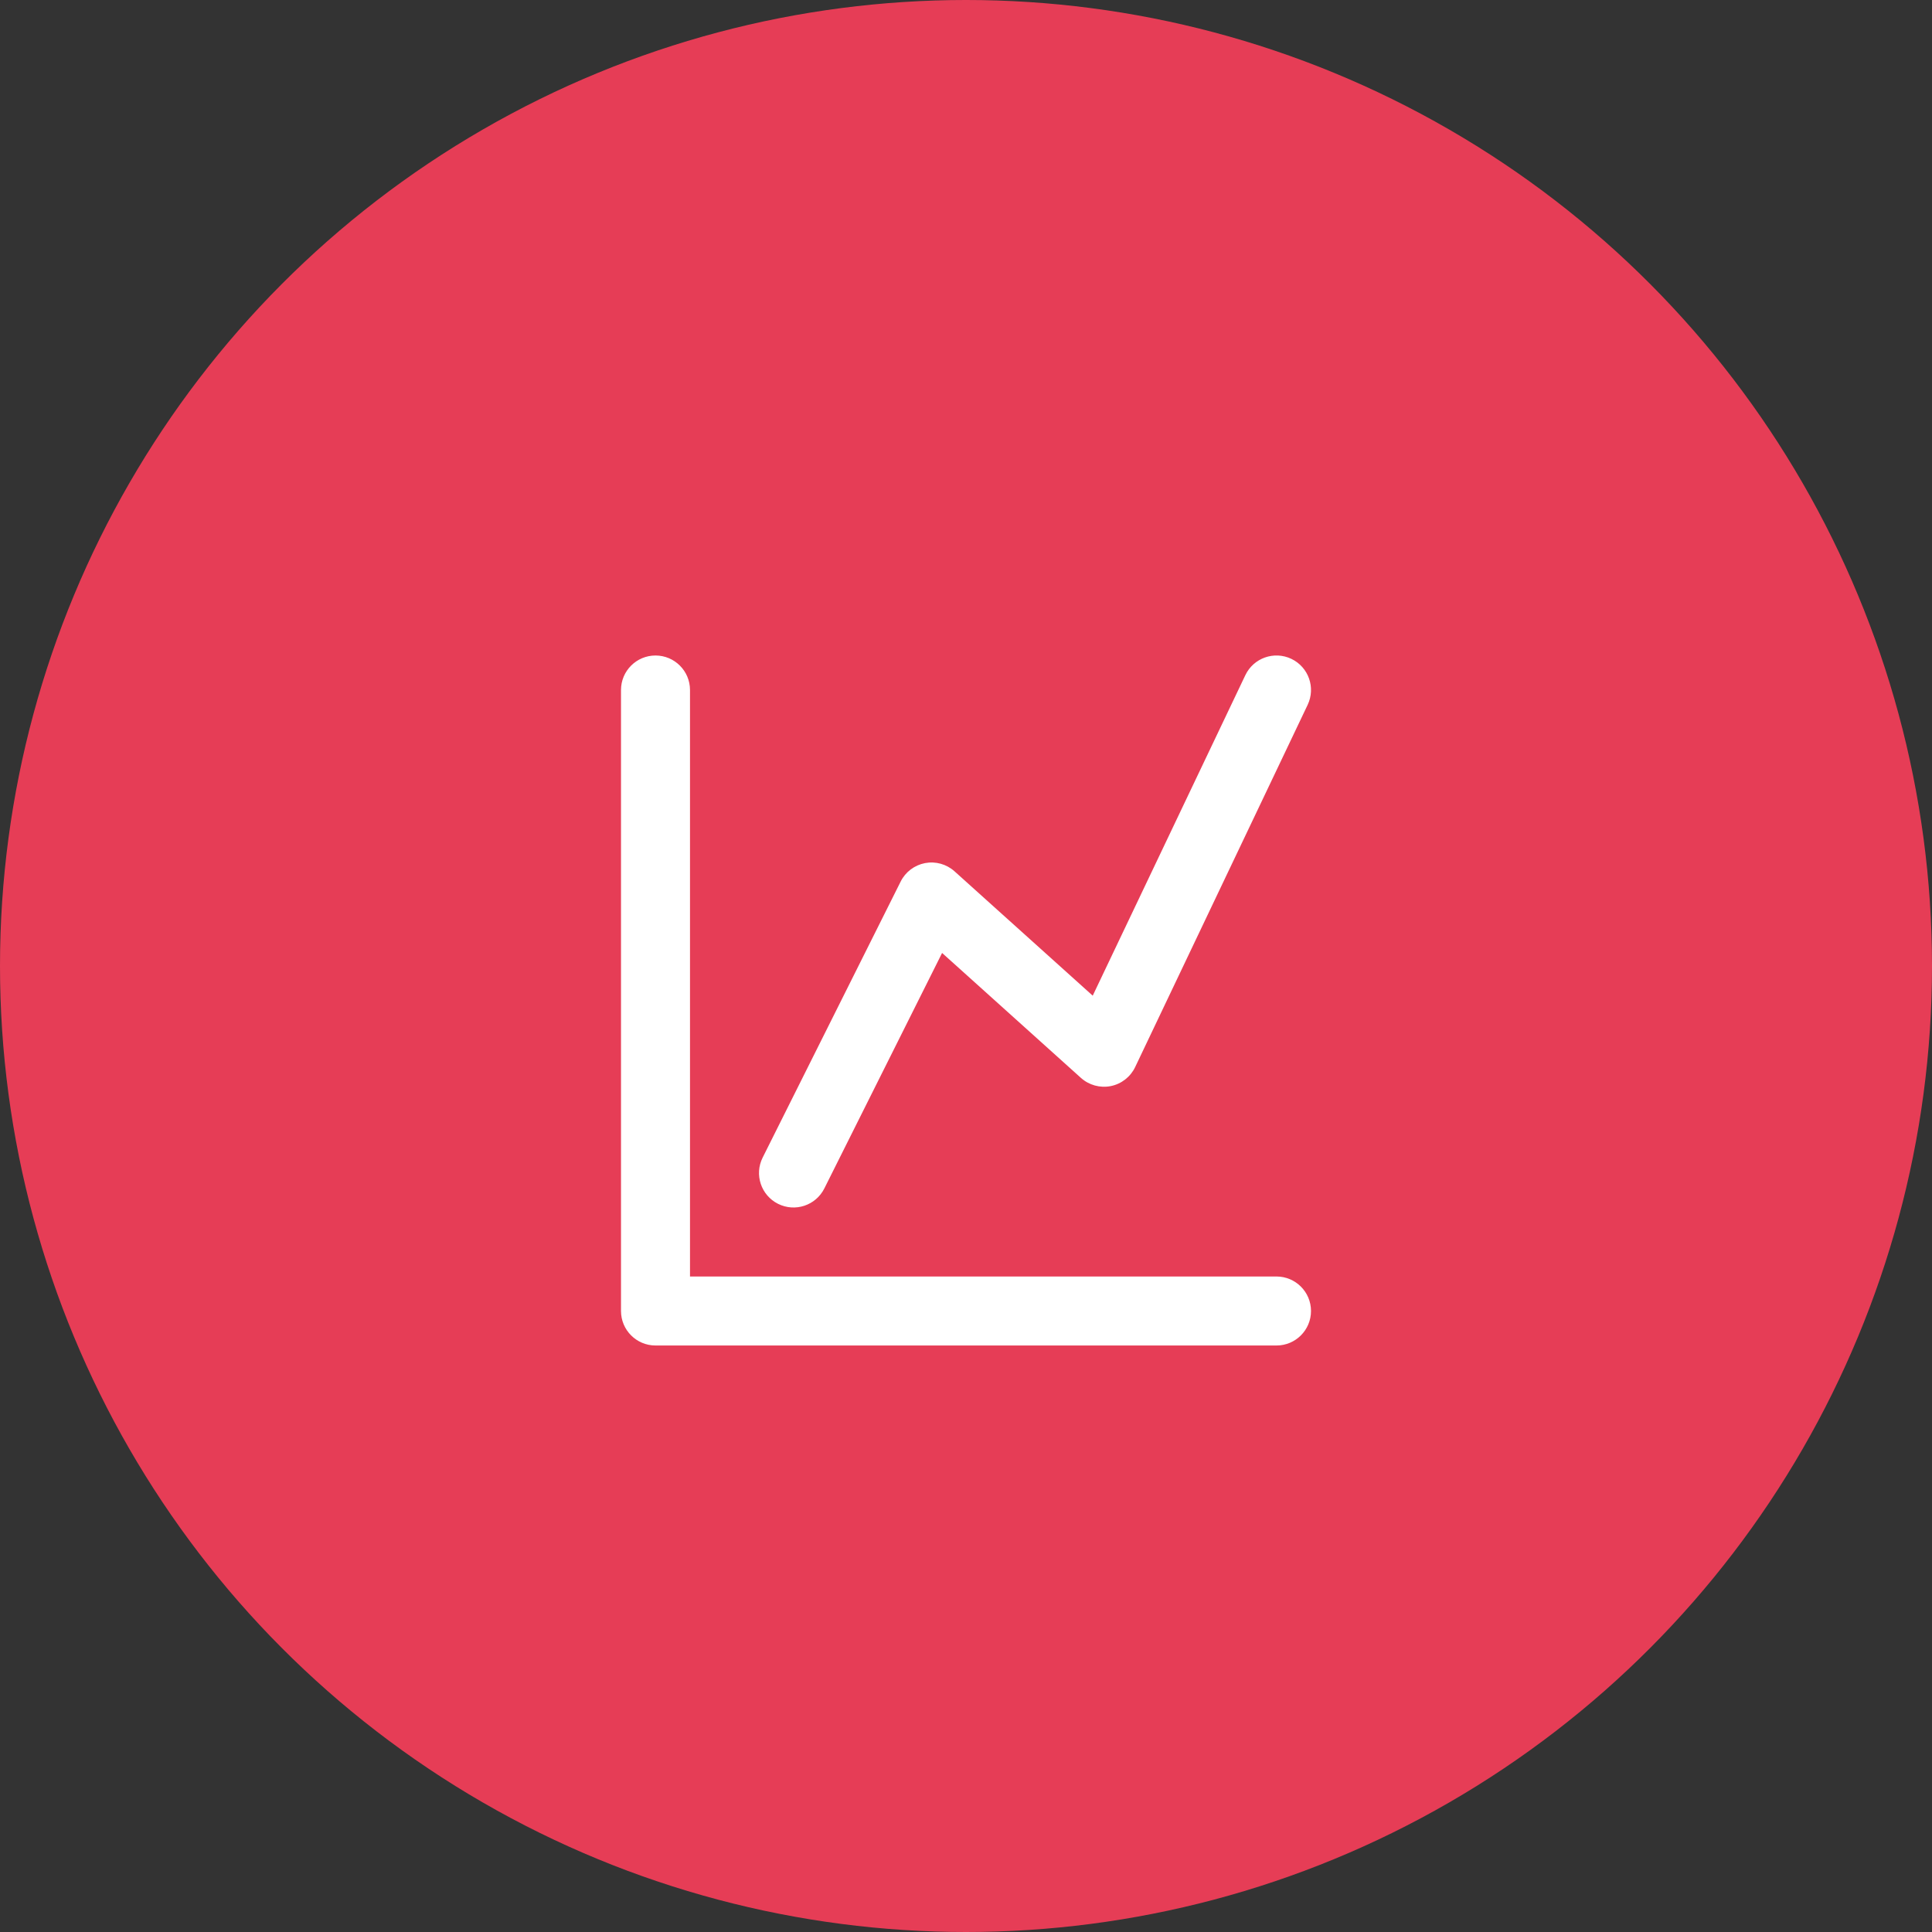
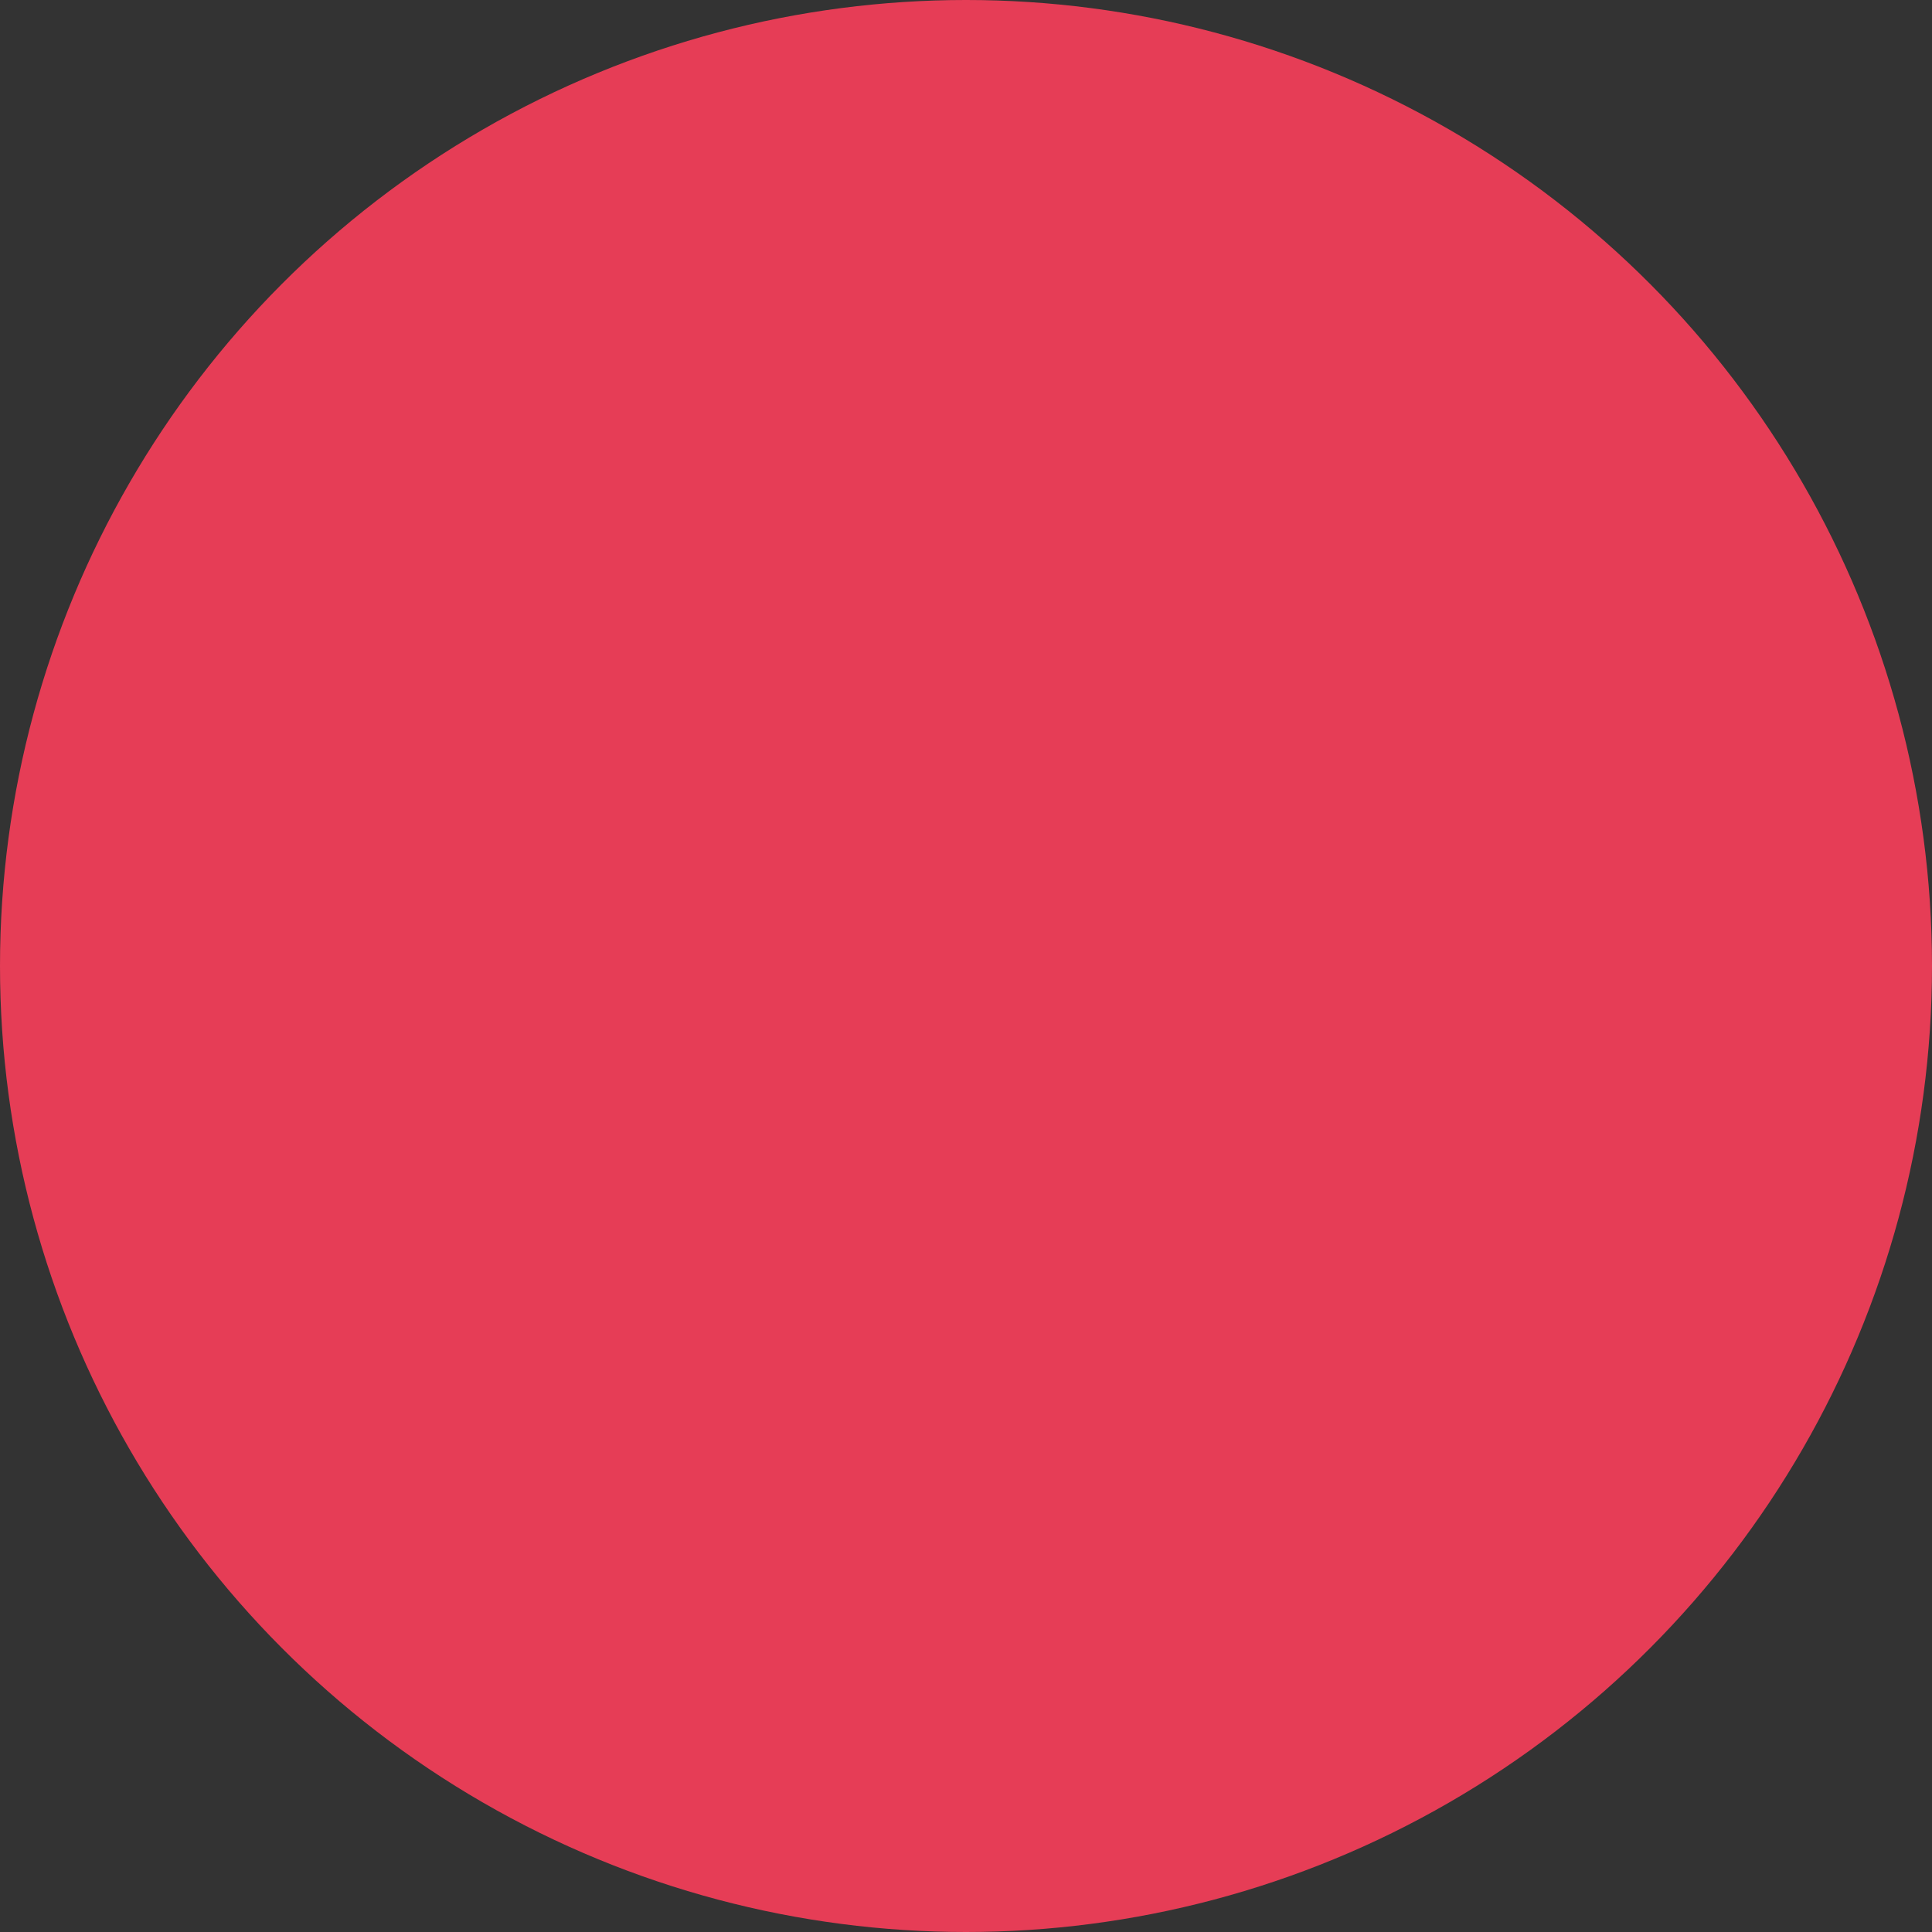
<svg xmlns="http://www.w3.org/2000/svg" width="56" height="56" viewBox="0 0 56 56" fill="none">
  <rect x="0" y="0" width="56" height="56" fill="#333333" stroke="none" />
  <circle cx="28" cy="28" r="28" fill="#E63D56" />
-   <path fill-rule="evenodd" clip-rule="evenodd" d="M37.43 19.097C37.929 19.335 38.14 19.931 37.903 20.43L32.903 30.93C32.767 31.215 32.505 31.419 32.196 31.481C31.886 31.542 31.566 31.454 31.331 31.243L27.307 27.622L23.894 34.447C23.647 34.941 23.047 35.141 22.553 34.894C22.059 34.647 21.859 34.047 22.106 33.553L26.106 25.553C26.245 25.273 26.507 25.076 26.814 25.017C27.121 24.959 27.437 25.048 27.669 25.257L31.673 28.86L36.097 19.57C36.335 19.071 36.931 18.86 37.43 19.097ZM19 19C19.552 19 20 19.448 20 20V37H37C37.552 37 38 37.448 38 38C38 38.552 37.552 39 37 39H19C18.448 39 18 38.552 18 38V20C18 19.448 18.448 19 19 19Z" fill="white" />
</svg>